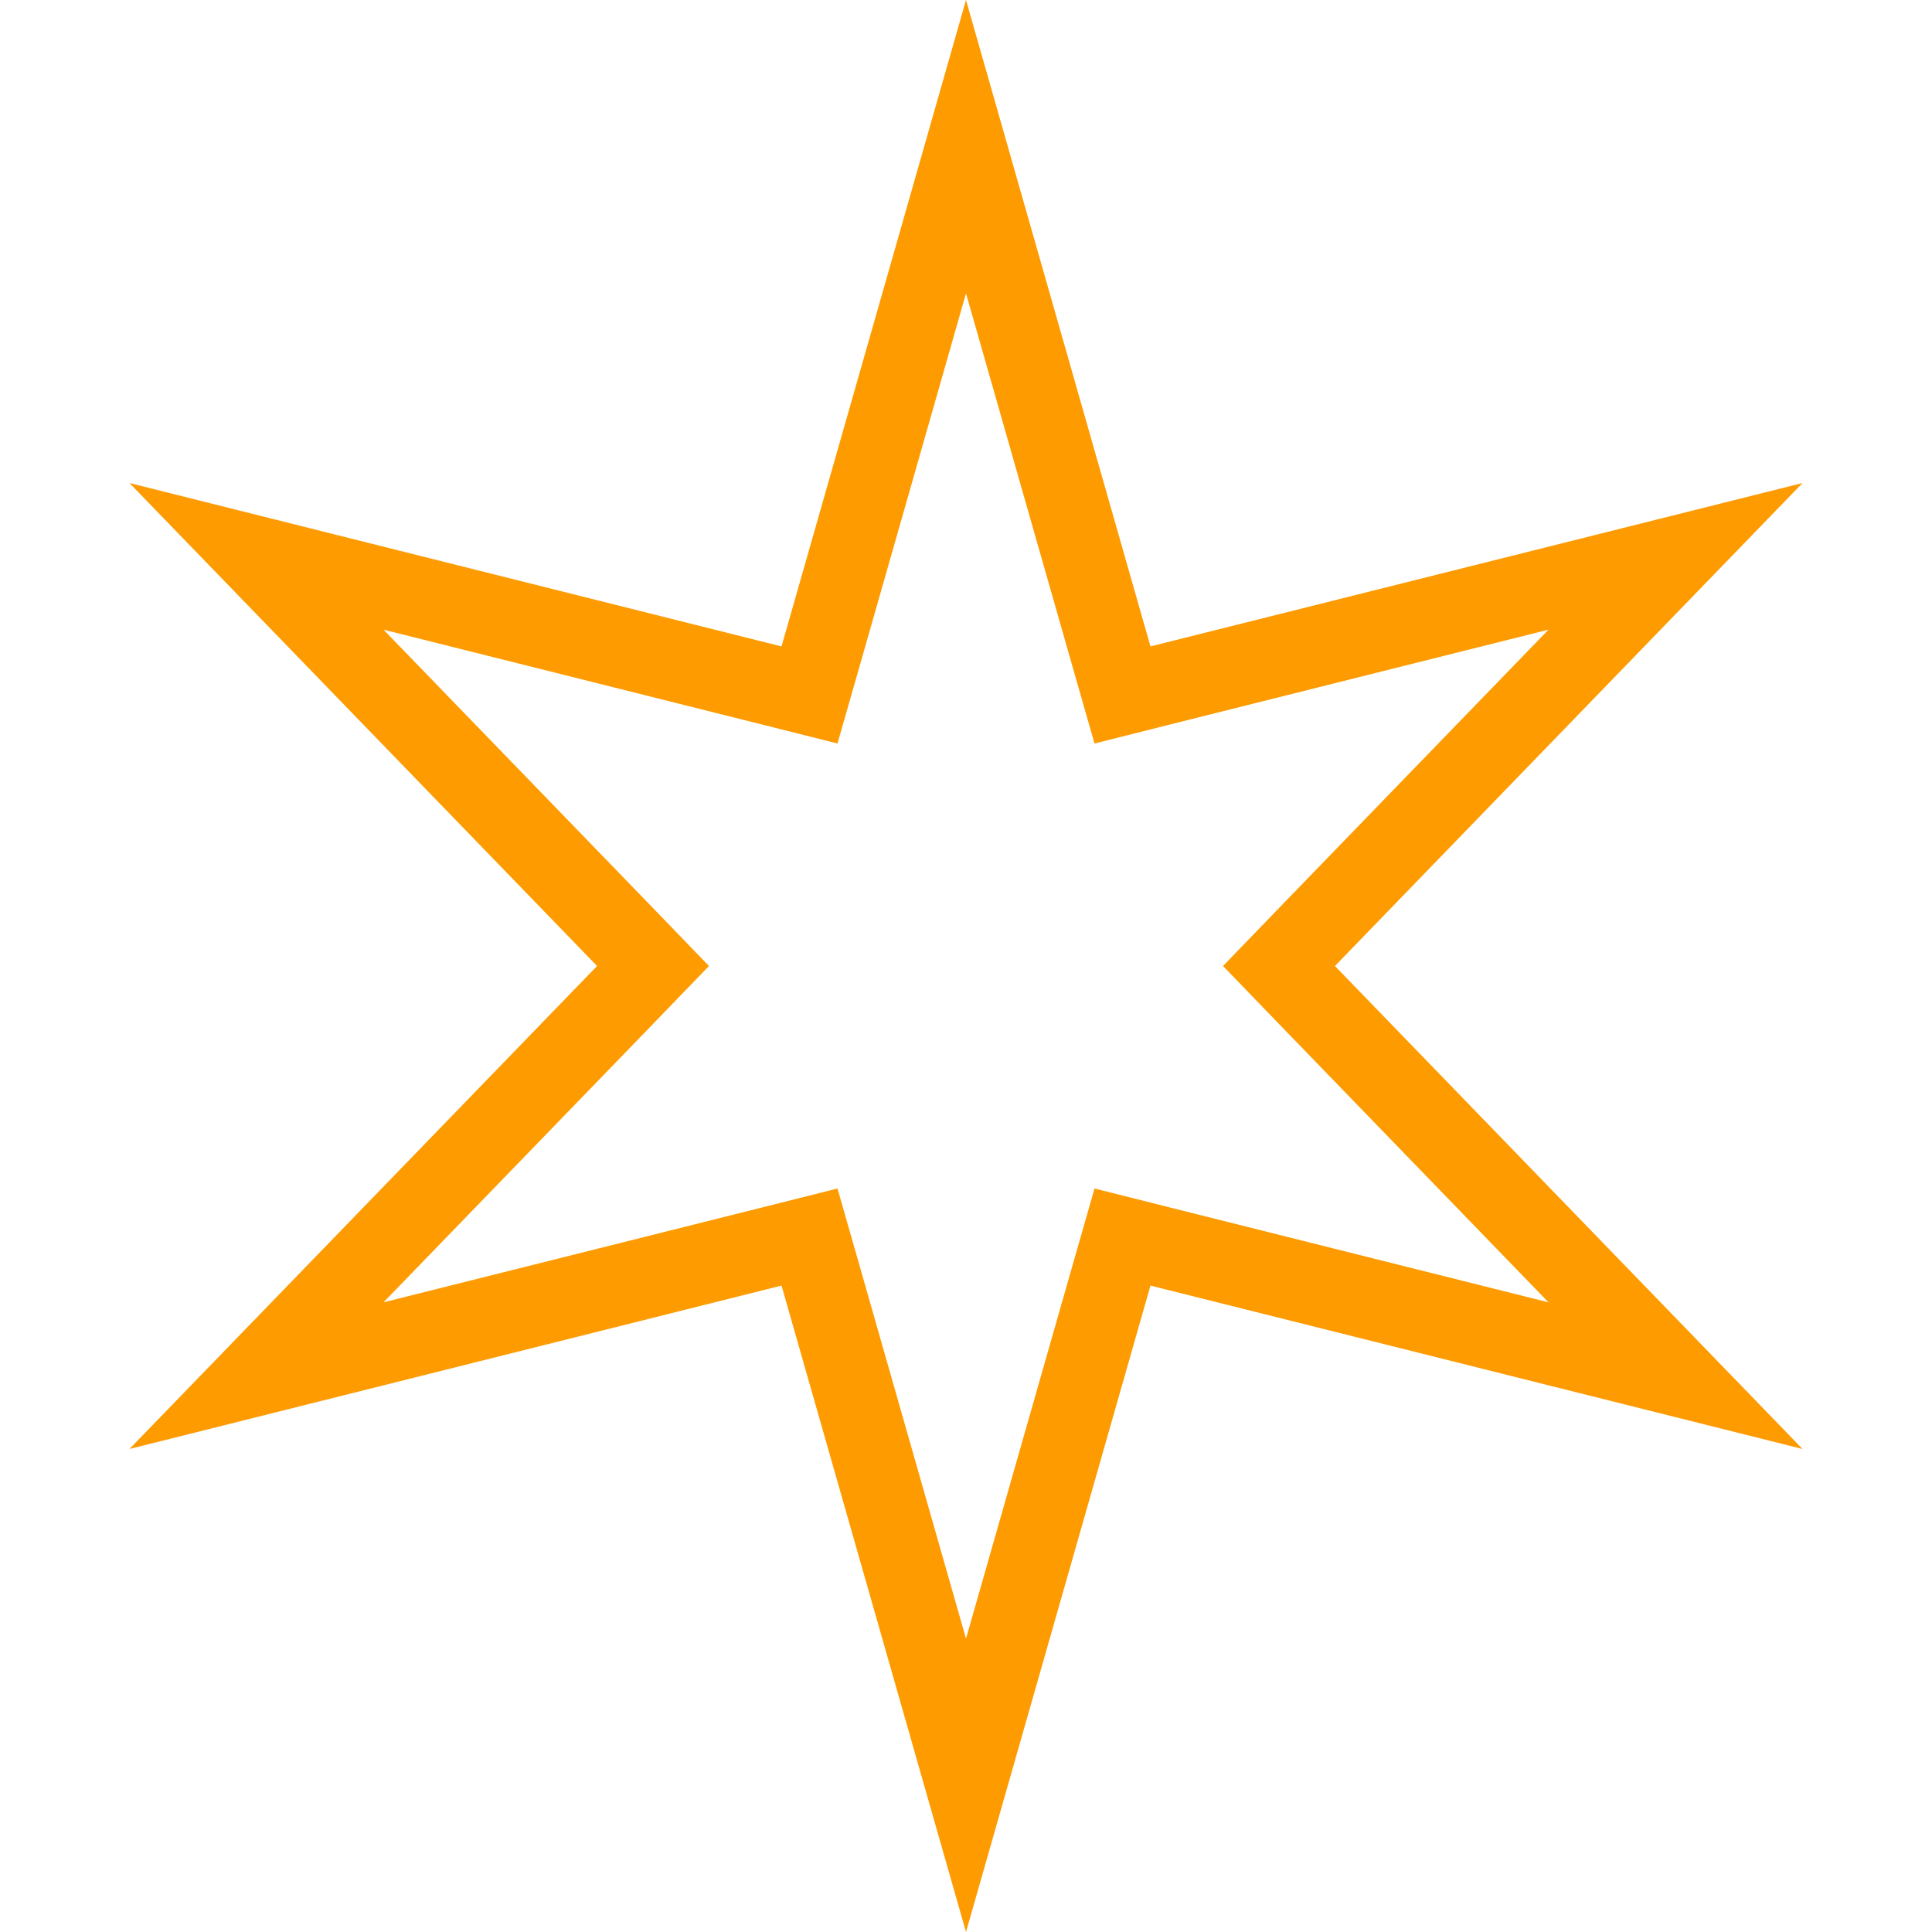
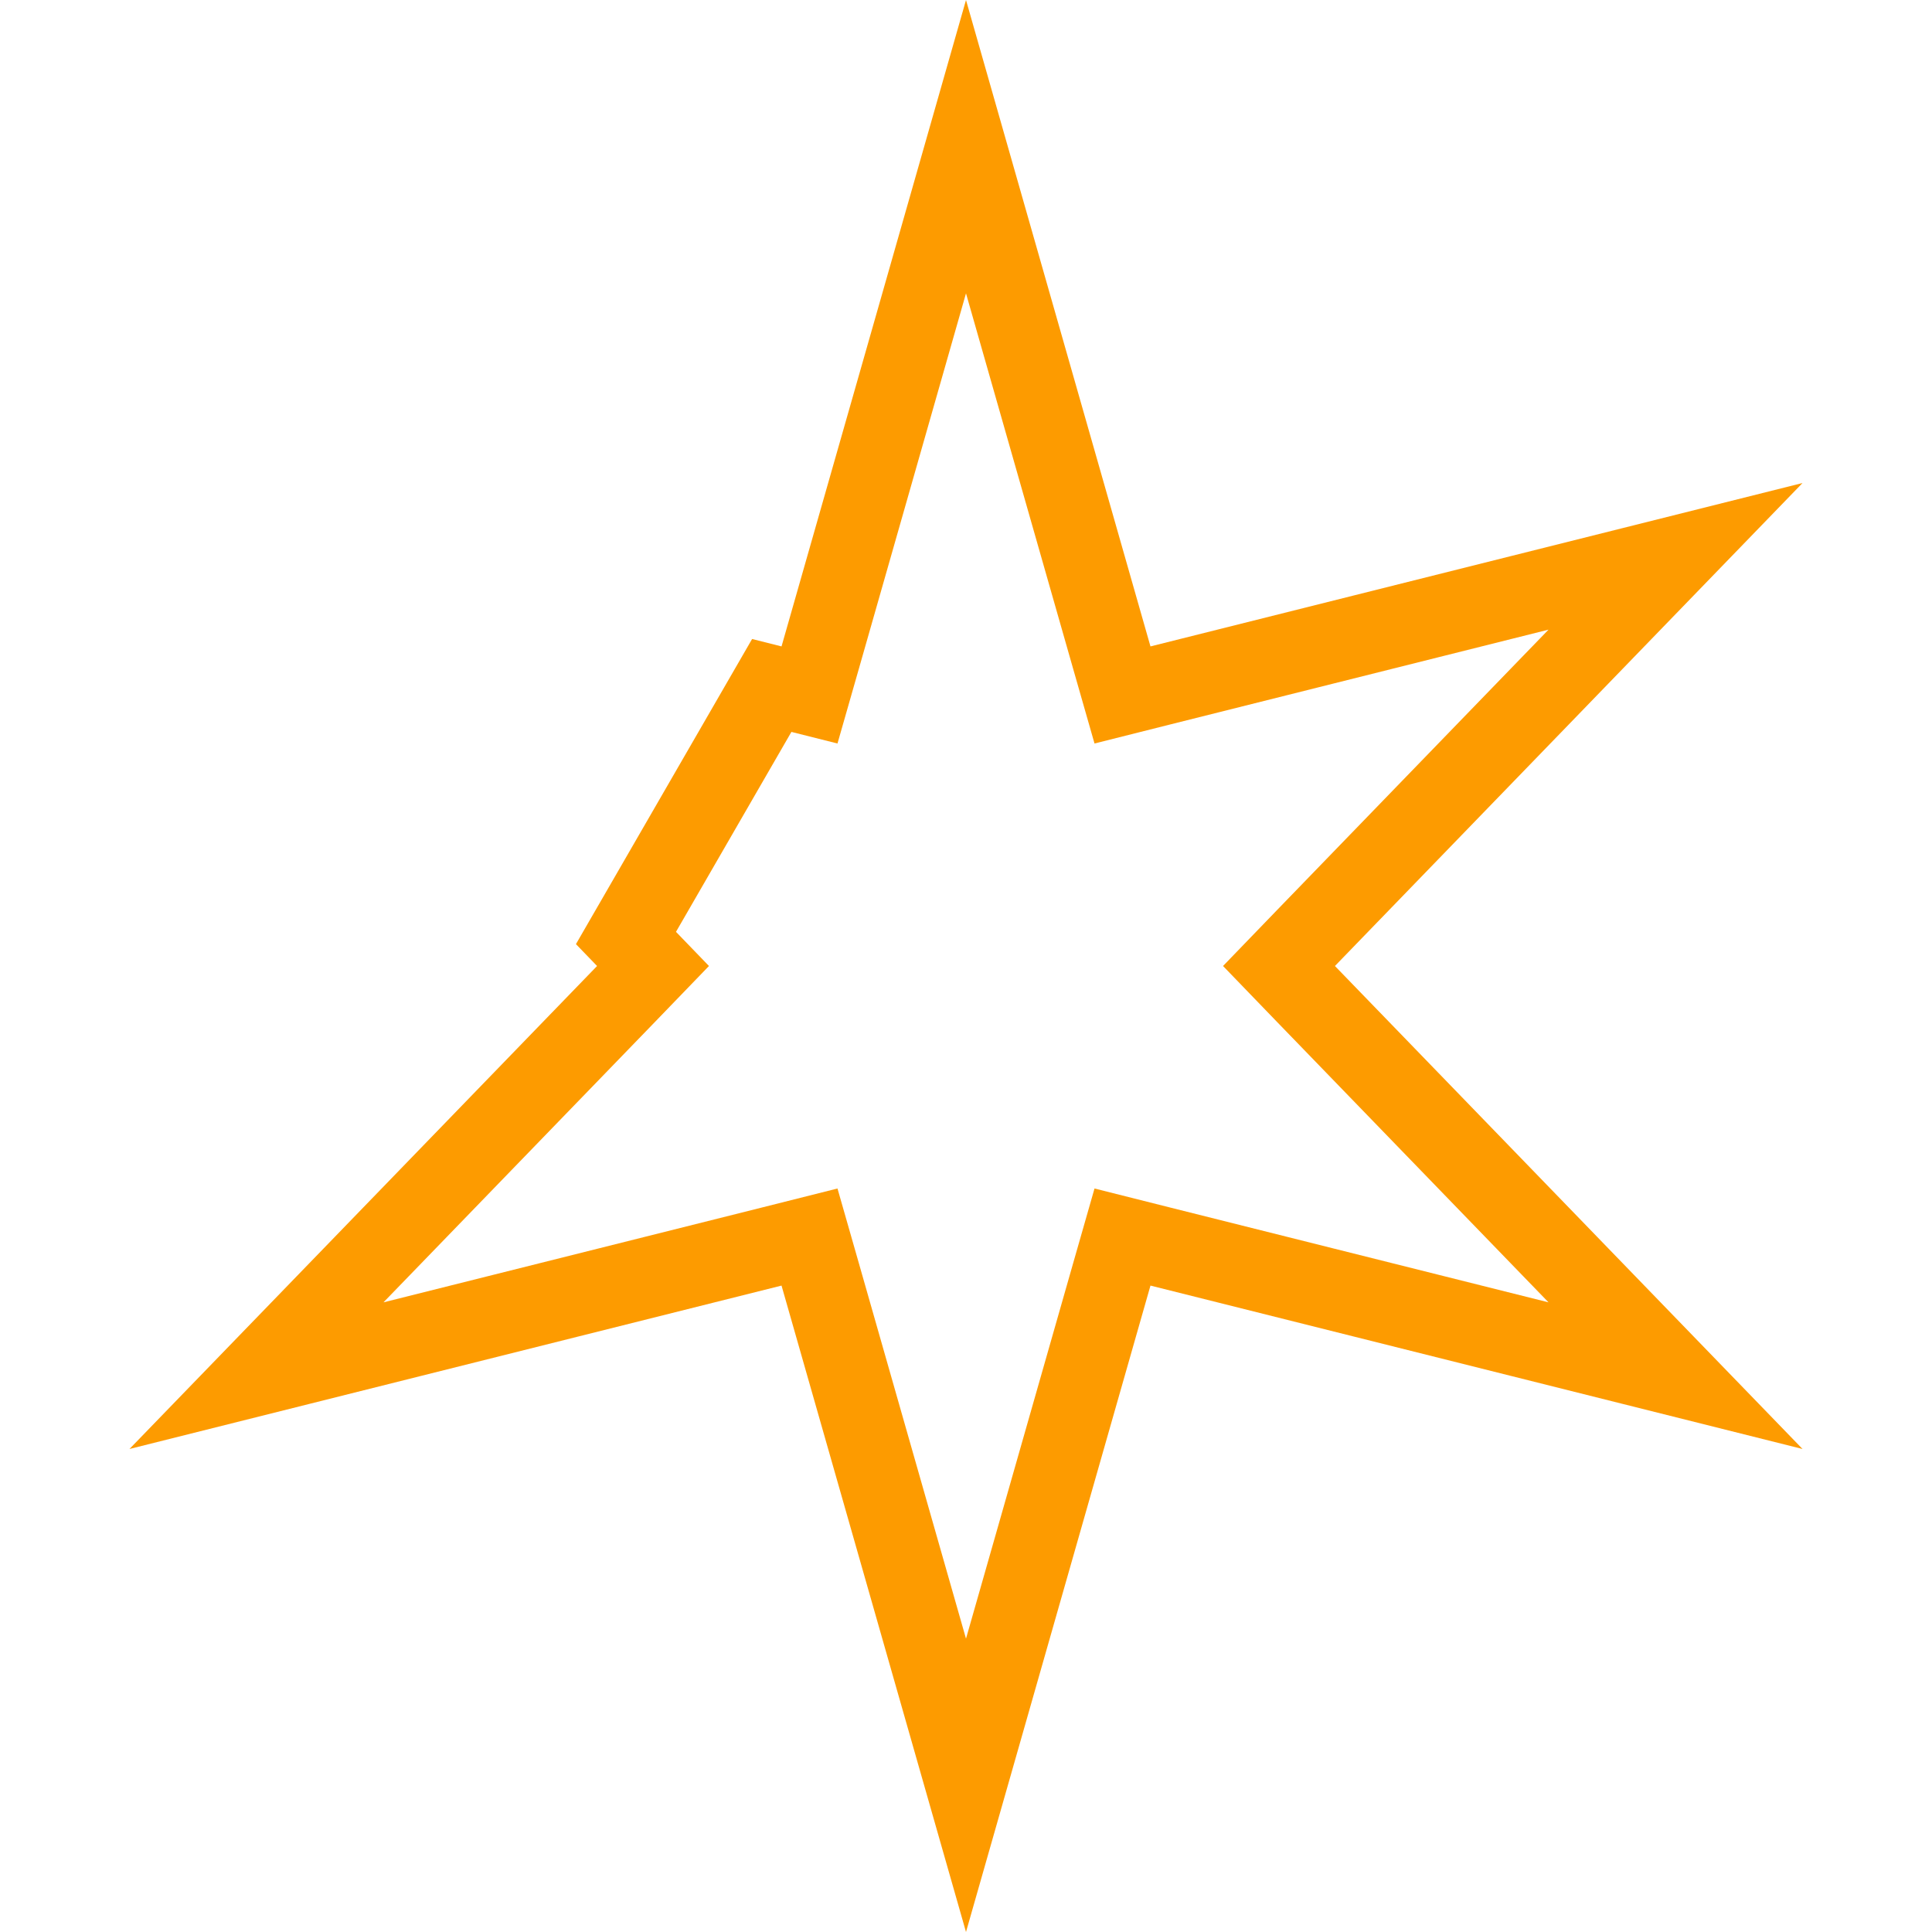
<svg xmlns="http://www.w3.org/2000/svg" width="24" height="24" viewBox="0 0 22 24" fill="none">
-   <path d="M11 1.822L12.811 8.168L12.944 8.633L13.413 8.515L19.814 6.911L15.224 11.652L14.888 12L15.224 12.348L19.814 17.089L13.413 15.485L12.944 15.367L12.811 15.832L11 22.178L9.189 15.832L9.056 15.367L8.587 15.485L2.186 17.089L6.776 12.348L7.112 12L6.776 11.652L2.186 6.911L8.587 8.515L9.056 8.633L9.189 8.168L11 1.822Z" stroke="#FD9B00" />
+   <path d="M11 1.822L12.811 8.168L12.944 8.633L13.413 8.515L19.814 6.911L15.224 11.652L14.888 12L15.224 12.348L19.814 17.089L13.413 15.485L12.944 15.367L12.811 15.832L11 22.178L9.189 15.832L9.056 15.367L8.587 15.485L2.186 17.089L6.776 12.348L7.112 12L6.776 11.652L8.587 8.515L9.056 8.633L9.189 8.168L11 1.822Z" stroke="#FD9B00" />
</svg>